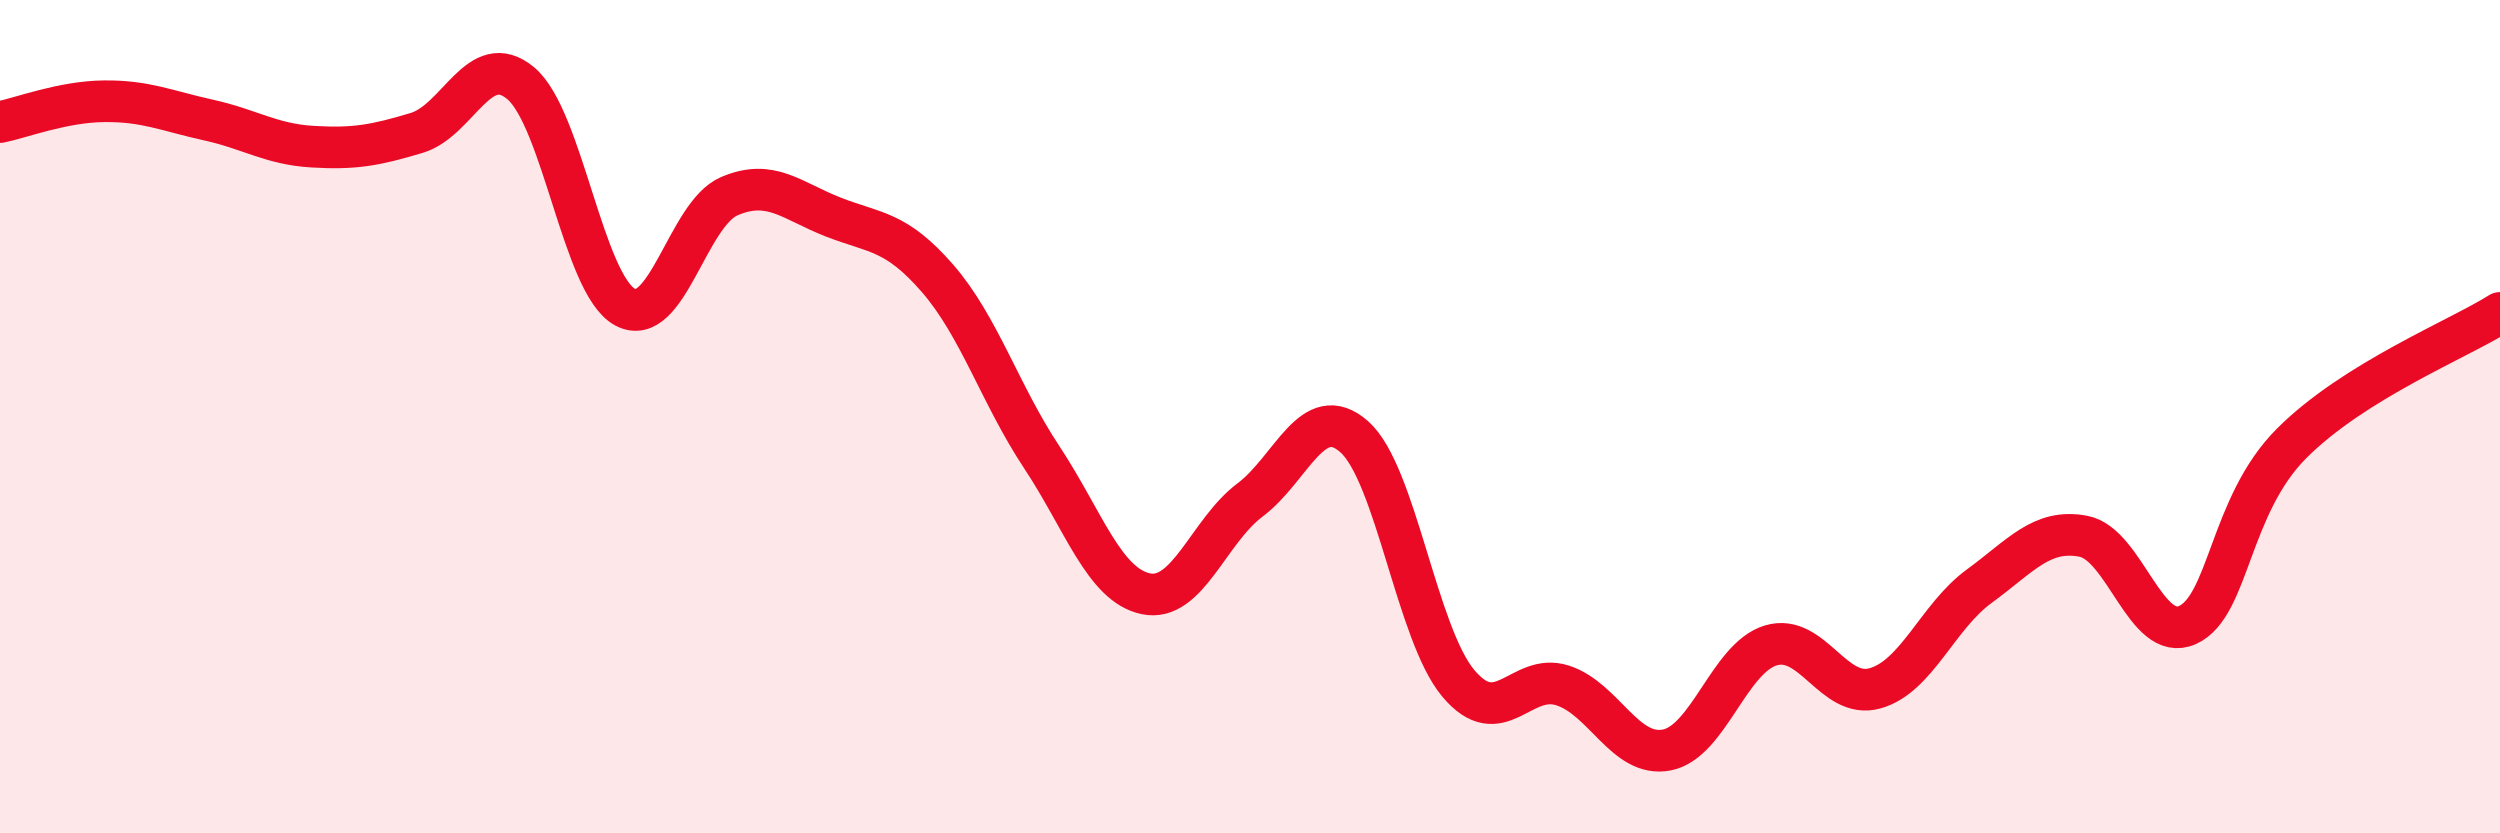
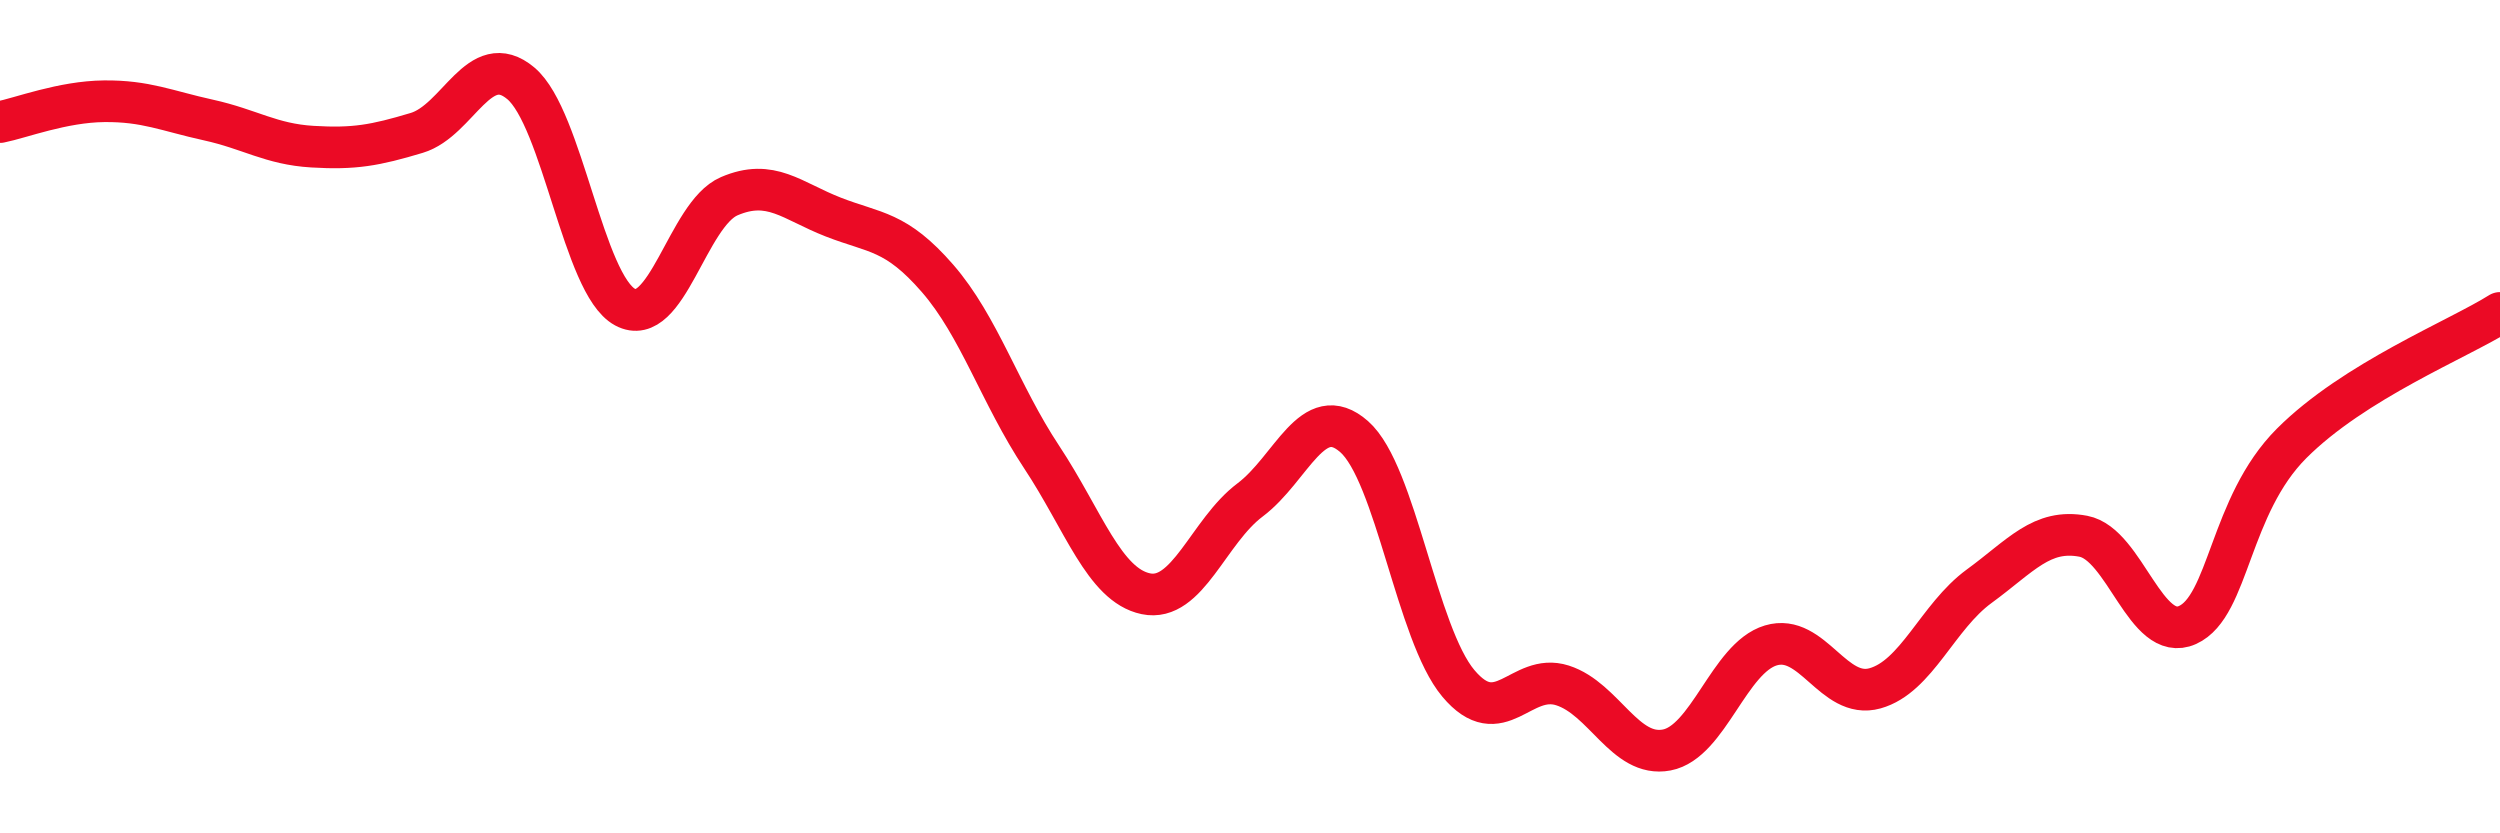
<svg xmlns="http://www.w3.org/2000/svg" width="60" height="20" viewBox="0 0 60 20">
-   <path d="M 0,2.93 C 0.5,2.83 1.5,2.44 2.5,2.43 C 3.5,2.42 4,2.66 5,2.88 C 6,3.1 6.5,3.46 7.5,3.52 C 8.5,3.58 9,3.49 10,3.19 C 11,2.89 11.5,1.16 12.5,2 C 13.5,2.84 14,6.83 15,7.37 C 16,7.91 16.5,5.14 17.5,4.71 C 18.5,4.28 19,4.82 20,5.21 C 21,5.6 21.5,5.53 22.5,6.68 C 23.5,7.83 24,9.46 25,10.97 C 26,12.48 26.5,14.04 27.5,14.25 C 28.5,14.46 29,12.75 30,12 C 31,11.25 31.5,9.6 32.5,10.48 C 33.5,11.36 34,15.21 35,16.4 C 36,17.59 36.5,16.13 37.5,16.45 C 38.5,16.77 39,18.19 40,18 C 41,17.81 41.5,15.79 42.5,15.49 C 43.5,15.19 44,16.8 45,16.52 C 46,16.24 46.5,14.8 47.5,14.07 C 48.5,13.34 49,12.68 50,12.87 C 51,13.06 51.5,15.45 52.5,15 C 53.5,14.55 53.5,12.14 55,10.64 C 56.5,9.14 59,8.14 60,7.51L60 20L0 20Z" fill="#EB0A25" opacity="0.1" stroke-linecap="round" stroke-linejoin="round" />
  <path d="M 0,2.93 C 0.5,2.83 1.5,2.44 2.5,2.43 C 3.5,2.42 4,2.66 5,2.88 C 6,3.1 6.5,3.46 7.5,3.52 C 8.5,3.58 9,3.49 10,3.19 C 11,2.89 11.5,1.16 12.5,2 C 13.5,2.84 14,6.83 15,7.37 C 16,7.91 16.5,5.14 17.5,4.71 C 18.5,4.28 19,4.82 20,5.21 C 21,5.6 21.5,5.53 22.5,6.68 C 23.5,7.83 24,9.46 25,10.97 C 26,12.48 26.5,14.04 27.5,14.25 C 28.5,14.46 29,12.75 30,12 C 31,11.25 31.5,9.6 32.5,10.48 C 33.5,11.36 34,15.21 35,16.4 C 36,17.59 36.5,16.13 37.5,16.45 C 38.5,16.77 39,18.19 40,18 C 41,17.81 41.5,15.79 42.5,15.49 C 43.5,15.19 44,16.8 45,16.52 C 46,16.24 46.5,14.8 47.5,14.07 C 48.5,13.34 49,12.68 50,12.87 C 51,13.06 51.5,15.45 52.5,15 C 53.5,14.55 53.5,12.14 55,10.64 C 56.5,9.14 59,8.14 60,7.51" stroke="#EB0A25" stroke-width="1" fill="none" stroke-linecap="round" stroke-linejoin="round" />
</svg>